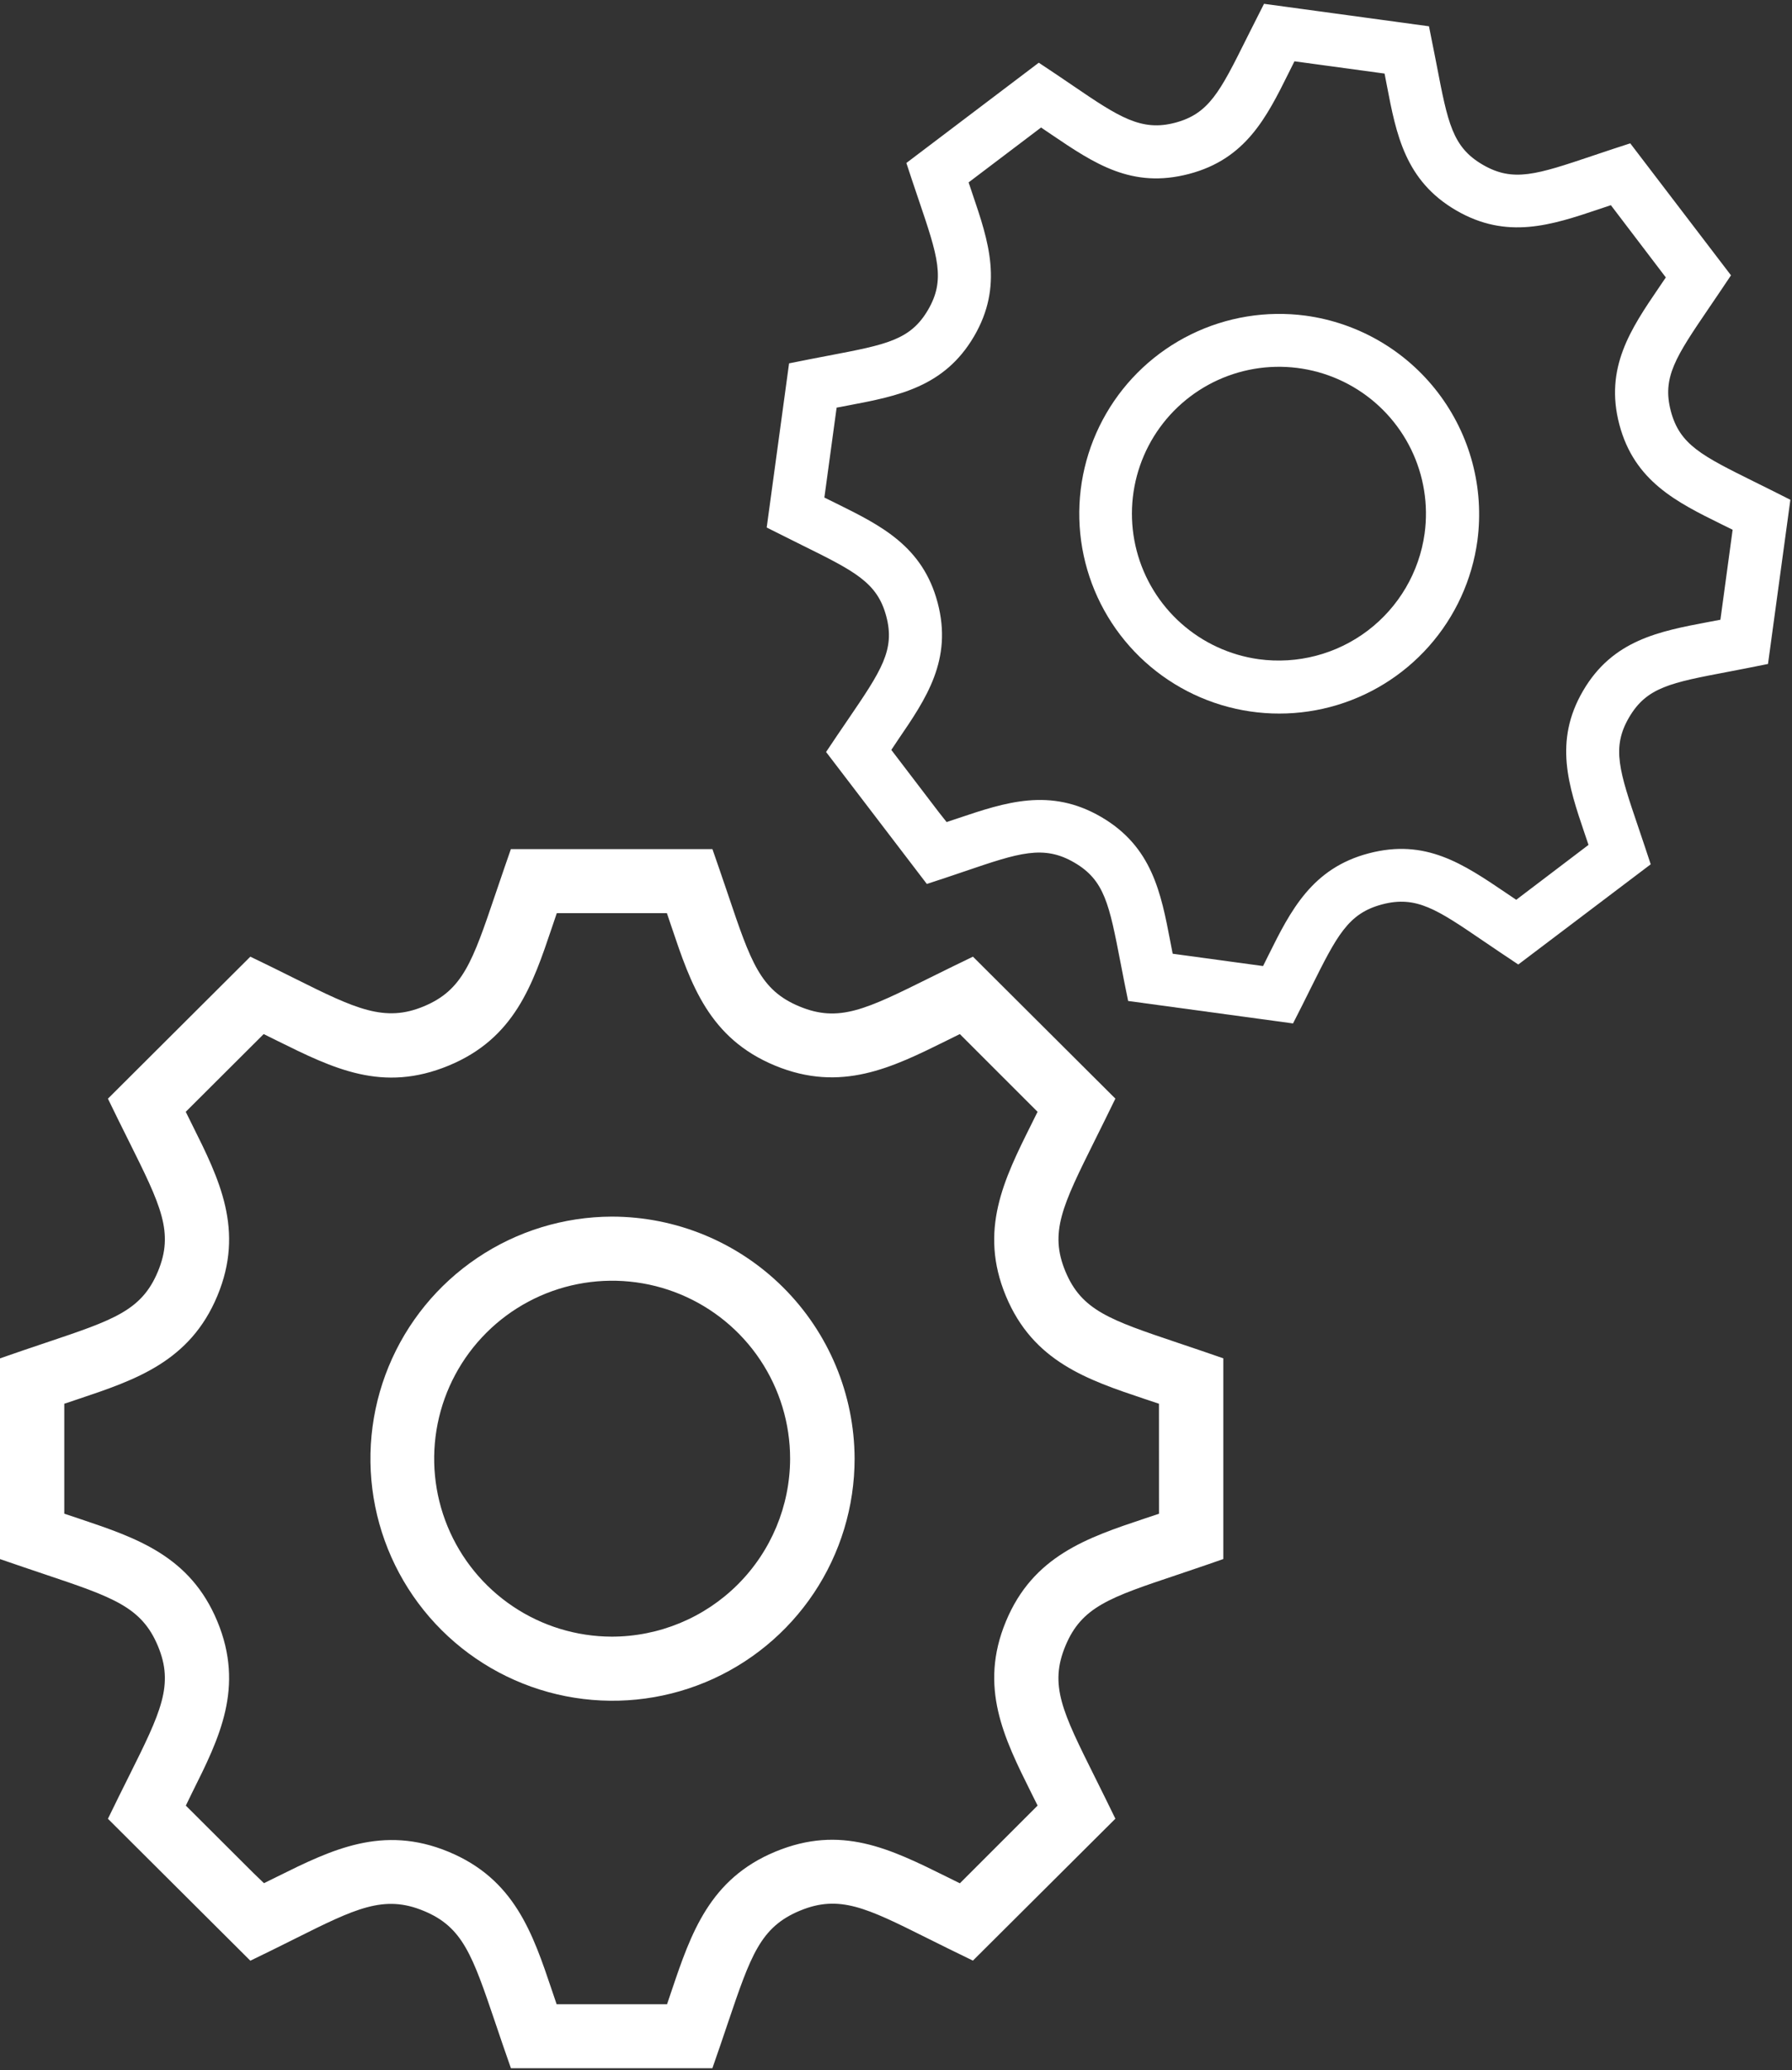
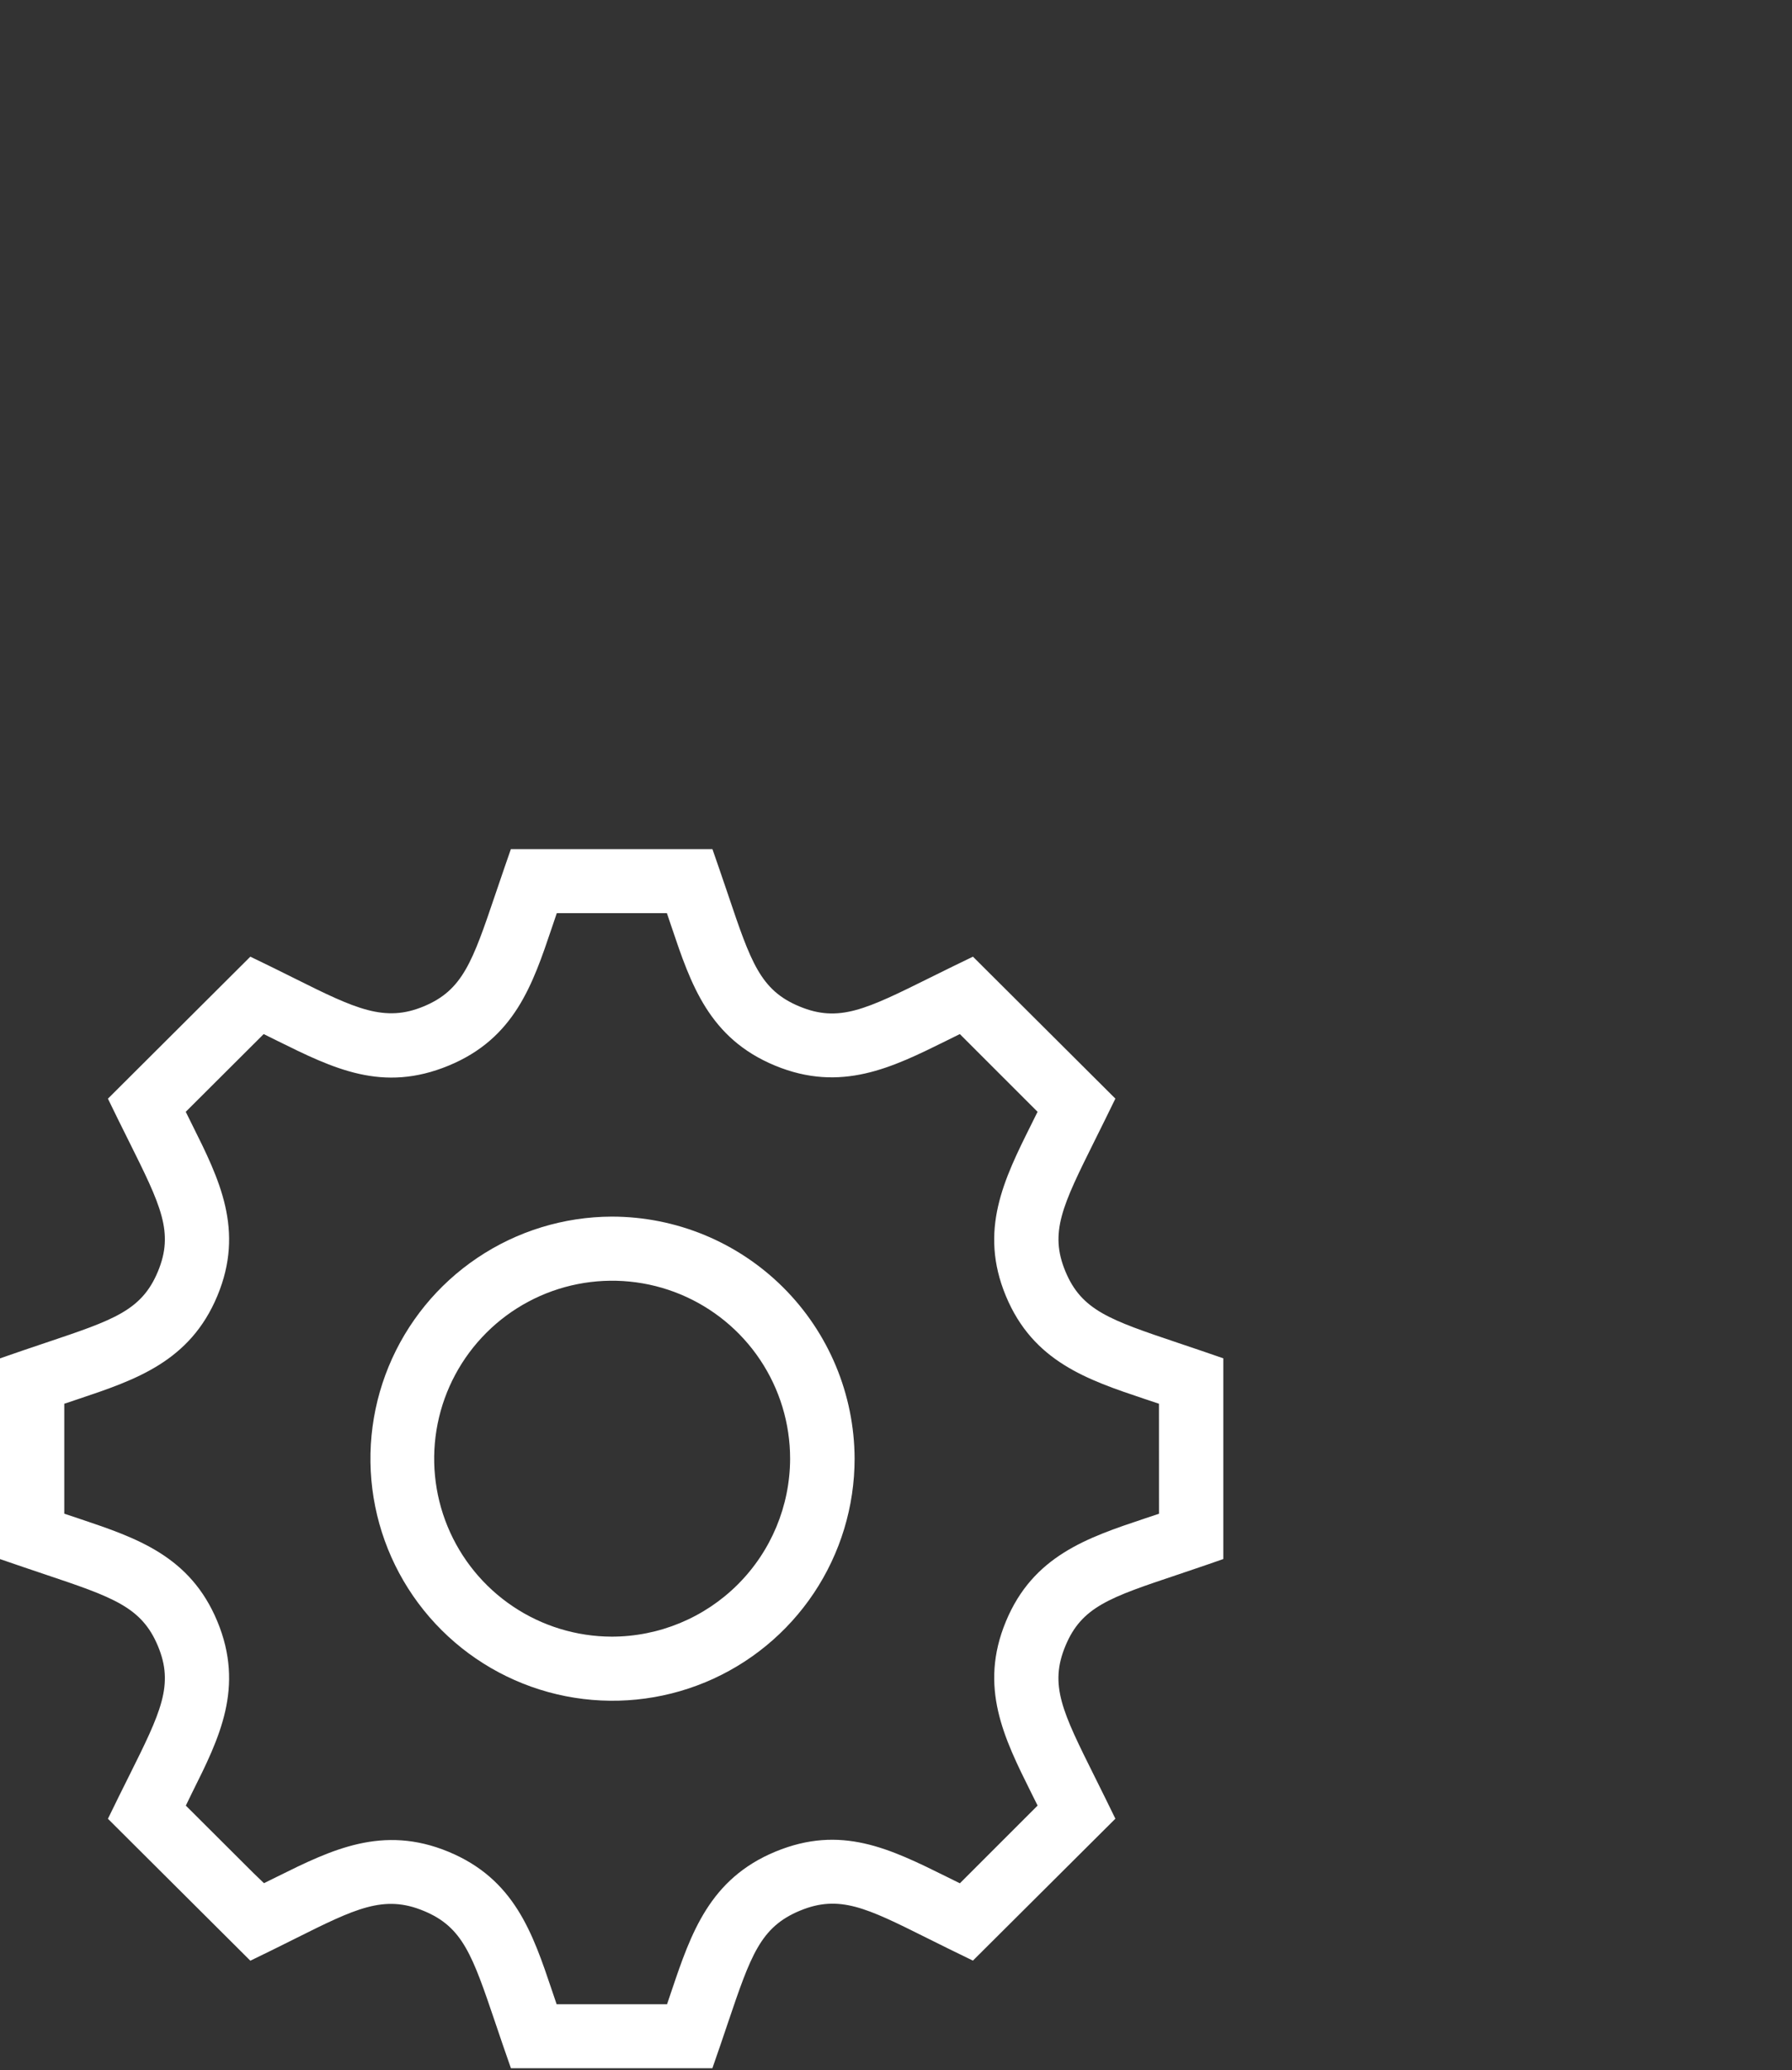
<svg xmlns="http://www.w3.org/2000/svg" width="438" height="506" viewBox="0 0 438 506" fill="none">
  <rect x="0" y="0" width="438" height="506" fill="#333333" stroke="none" />
-   <path fill-rule="evenodd" clip-rule="evenodd" d="M319.096 77.154C309.52 75.883 299.782 77.477 291.113 81.733C282.443 85.989 275.231 92.717 270.386 101.068C265.541 109.418 263.28 119.016 263.89 128.65C264.5 138.285 267.954 147.523 273.813 155.198C279.673 162.874 287.677 168.642 296.815 171.776C305.952 174.909 315.813 175.267 325.153 172.803C334.493 170.34 342.892 165.167 349.291 157.936C355.689 150.705 359.8 141.741 361.104 132.176C362.816 119.317 359.356 106.303 351.481 95.989C343.606 85.674 331.96 78.901 319.096 77.154ZM307.65 161.132C300.615 160.153 294.028 157.113 288.72 152.396C283.412 147.678 279.622 141.494 277.828 134.626C276.035 127.757 276.318 120.512 278.643 113.806C280.968 107.099 285.229 101.232 290.89 96.945C296.55 92.658 303.355 90.143 310.445 89.719C317.535 89.296 324.593 90.981 330.725 94.563C336.858 98.144 341.792 103.462 344.903 109.844C348.013 116.226 349.162 123.385 348.204 130.418C346.892 139.861 341.886 148.398 334.284 154.156C326.681 159.914 317.103 162.423 307.65 161.132Z" fill="white" />
-   <path fill-rule="evenodd" clip-rule="evenodd" d="M437.603 122.166L432.134 162.294C428.581 163.035 425.477 163.603 422.71 164.151L422.458 164.198C408.313 166.885 402.491 167.99 398.18 175.354C393.844 182.761 395.777 188.465 400.457 202.266L400.722 203.052C401.555 205.514 402.467 208.211 403.466 211.266L371.097 235.756C367.908 233.646 365.169 231.782 362.697 230.104L362.354 229.871C351.263 222.323 346.18 218.863 337.86 221.053C329.485 223.257 326.801 228.643 320.334 241.623L320.263 241.766C319.021 244.271 317.642 247.049 316.042 250.163L275.738 244.67C275.01 241.146 274.406 238.048 273.87 235.251L273.87 235.248C271.115 221.028 269.974 215.141 262.59 210.844C255.069 206.445 249.031 208.479 235.917 212.94L235.004 213.25C232.474 214.108 229.692 215.051 226.536 216.069L201.911 183.811C203.904 180.809 205.676 178.209 207.28 175.862C215.44 163.885 218.812 158.846 216.615 150.616C214.419 142.385 209.003 139.672 195.904 133.196C193.373 131.943 190.578 130.554 187.396 128.945L192.865 88.817C196.389 88.098 199.489 87.504 202.288 86.969L202.584 86.912C216.664 84.228 222.512 83.113 226.817 75.766C231.152 68.367 229.221 62.655 224.548 48.863L224.176 47.763C223.371 45.383 222.489 42.777 221.534 39.837L253.896 15.33C257.056 17.41 259.765 19.254 262.214 20.921C273.594 28.687 278.997 32.173 287.231 29.996C295.465 27.819 298.178 22.465 304.63 9.506C304.982 8.807 305.344 8.083 305.719 7.335C306.696 5.381 307.76 3.256 308.951 0.931L349.271 6.426C349.837 9.19 350.324 11.679 350.772 13.97L351.11 15.691L351.154 15.919C353.879 30.085 355.009 35.961 362.417 40.269C369.864 44.599 375.586 42.68 389.401 38.031L390.635 37.618C392.996 36.828 395.575 35.964 398.463 35.034L423.088 67.3C421.107 70.271 419.354 72.856 417.759 75.197C409.573 87.236 406.206 92.251 408.385 100.488C410.562 108.72 415.946 111.389 428.933 117.827L428.955 117.838L429.883 118.298C432.206 119.45 434.752 120.713 437.603 122.166ZM417.574 152.037L420.501 151.486L423.49 129.49L420.826 128.177L420.79 128.159C409.82 122.745 399.471 117.637 395.805 103.78C392.135 89.908 398.621 80.37 405.491 70.275L407.16 67.812L393.727 50.151L390.834 51.124L390.82 51.129C379.266 55.008 368.356 58.672 355.903 51.42C343.444 44.164 341.273 32.871 338.978 20.895L338.416 17.985L316.39 14.983L315.003 17.769C309.604 28.644 304.525 38.874 290.601 42.519C276.627 46.178 267.515 40.01 256.919 32.837L256.906 32.828L254.456 31.169L236.745 44.585L237.694 47.405C241.622 58.963 245.321 69.865 238.046 82.262C230.783 94.636 219.43 96.799 207.471 99.076L207.406 99.089L204.487 99.641L201.492 121.619L204.156 122.932L204.49 123.097C215.302 128.45 225.531 133.514 229.178 147.321C232.862 161.265 226.379 170.76 219.517 180.81L217.855 183.302L229.525 198.606L231.375 200.941L234.188 199.999C245.748 196.11 256.703 192.437 269.146 199.69C281.589 206.943 283.768 218.238 286.062 230.214L286.625 233.124L308.716 236.135L310.037 233.482C315.45 222.573 320.68 212.221 334.557 208.581C348.434 204.94 357.539 211.104 368.141 218.281L368.143 218.282L370.593 219.941L388.263 206.52L387.306 203.698L387.3 203.68C383.391 192.131 379.7 181.226 386.937 168.848C394.167 156.459 405.524 154.313 417.558 152.04L417.574 152.037Z" fill="white" />
  <path fill-rule="evenodd" clip-rule="evenodd" d="M116.684 307.456C126.387 300.929 137.806 297.423 149.5 297.382C165.215 297.374 180.291 303.598 191.423 314.691C202.554 325.783 208.832 340.837 208.88 356.552C208.88 368.245 205.415 379.677 198.922 389.403C192.43 399.129 183.201 406.713 172.402 411.197C161.602 415.682 149.716 416.866 138.244 414.6C126.771 412.334 116.228 406.719 107.945 398.465C99.661 390.211 94.01 379.687 91.703 368.223C89.396 356.76 90.538 344.869 94.984 334.053C99.43 323.238 106.981 313.983 116.684 307.456ZM125.365 392.662C132.503 397.457 140.902 400.028 149.5 400.052C161.049 400.054 172.127 395.476 180.305 387.321C188.482 379.166 193.091 368.1 193.12 356.552C193.12 347.953 190.572 339.548 185.797 332.397C181.023 325.246 174.236 319.671 166.294 316.375C158.353 313.079 149.613 312.21 141.178 313.879C132.743 315.548 124.992 319.679 118.903 325.75C112.815 331.822 108.663 339.562 106.97 347.992C105.279 356.422 106.123 365.165 109.397 373.115C112.671 381.066 118.228 387.868 125.365 392.662Z" fill="white" />
  <path fill-rule="evenodd" clip-rule="evenodd" d="M289.151 328.657C292.114 329.656 295.361 330.75 299 332.022V381.082C296.268 382.052 293.757 382.9 291.438 383.684L291.423 383.689C290.838 383.886 290.266 384.08 289.705 384.27C289.124 384.467 288.556 384.661 288 384.852L287.706 384.95C271.179 390.488 264.376 392.768 260.41 402.312C256.42 411.912 259.67 418.442 267.54 434.242L268 435.167C269.397 437.979 270.927 441.059 272.62 444.552L237.8 479.242C233.63 477.232 230.04 475.442 226.8 473.832L226.351 473.608C211.814 466.363 205.151 463.043 195.53 467.032C185.845 471.047 183.507 477.951 177.872 494.59L177.81 494.772C176.73 497.982 175.53 501.542 174.12 505.542H124.88C123.43 501.432 122.2 497.812 121.1 494.542L121.099 494.538C115.469 477.921 113.139 471.042 103.58 467.092C93.84 463.042 86.93 466.472 71.93 473.972L70.872 474.499C67.982 475.941 64.804 477.526 61.19 479.262L26.38 444.572C28.28 440.642 29.98 437.232 31.52 434.152C39.35 418.442 42.57 411.842 38.59 402.322C34.61 392.802 27.67 390.432 10.9 384.802C7.66 383.712 4.08 382.502 0 381.092V332.032C4.11 330.592 7.73 329.372 11 328.272L11.347 328.155C27.796 322.63 34.628 320.335 38.59 310.812C42.58 301.222 39.33 294.682 31.47 278.892L30.84 277.624C29.486 274.902 28.004 271.921 26.38 268.552L61.19 233.842C65.261 235.794 68.769 237.541 71.943 239.123L72.016 239.16L72.08 239.192C87 246.652 94.05 249.952 103.57 245.992C113.09 242.032 115.47 235.162 121.09 218.552C121.396 217.66 121.709 216.74 122.034 215.787L122.039 215.772C122.892 213.266 123.821 210.54 124.87 207.552H174.13C175.263 210.783 176.256 213.695 177.169 216.376L177.85 218.372L177.939 218.636C183.524 235.195 185.841 242.063 195.43 246.022C205.07 250.002 211.62 246.762 227.43 238.922L228.844 238.223L228.847 238.222C231.548 236.888 234.499 235.429 237.81 233.842L272.62 268.542C270.73 272.432 269.05 275.822 267.52 278.892C259.67 294.682 256.45 301.252 260.41 310.782C264.368 320.306 271.262 322.629 287.89 328.232L287.92 328.242L289.151 328.657ZM279.86 371.152L283.28 370.012L283.27 343.122L279.86 341.982L279.813 341.966C265.77 337.262 252.523 332.824 245.86 316.792C239.19 300.742 245.41 288.232 252 274.992L253.6 271.762L234.6 252.762L231.29 254.402L231.273 254.41C218.049 260.957 205.563 267.139 189.44 260.472C173.31 253.802 168.86 240.602 164.15 226.602L163 223.202H136.09L134.94 226.602L134.883 226.772C130.184 240.709 125.764 253.819 109.66 260.472C93.496 267.149 81.56 261.236 67.677 254.36L67.66 254.352L64.45 252.762L45.4 271.762L47 274.992C53.6 288.222 59.82 300.702 53.12 316.772C46.432 332.813 33.168 337.266 19.196 341.956L15.71 343.122V369.992L19.12 371.132L19.548 371.276C33.391 375.931 46.488 380.336 53.12 396.312C59.818 412.447 53.594 424.904 47.007 438.089L47 438.102L45.42 441.352L61.92 457.812L64.52 460.312L67.74 458.722C80.97 452.162 93.51 445.962 109.62 452.632C125.73 459.302 130.19 472.502 134.9 486.502L136.05 489.902H163.04L164.19 486.502C168.9 472.522 173.48 459.242 189.53 452.602C205.579 445.962 217.509 451.871 231.398 458.751L231.4 458.752L234.61 460.342L253.61 441.342L252 438.112L251.989 438.09C245.413 424.868 239.204 412.383 245.86 396.342C252.507 380.289 265.778 375.856 279.841 371.158L279.86 371.152Z" fill="white" />
</svg>